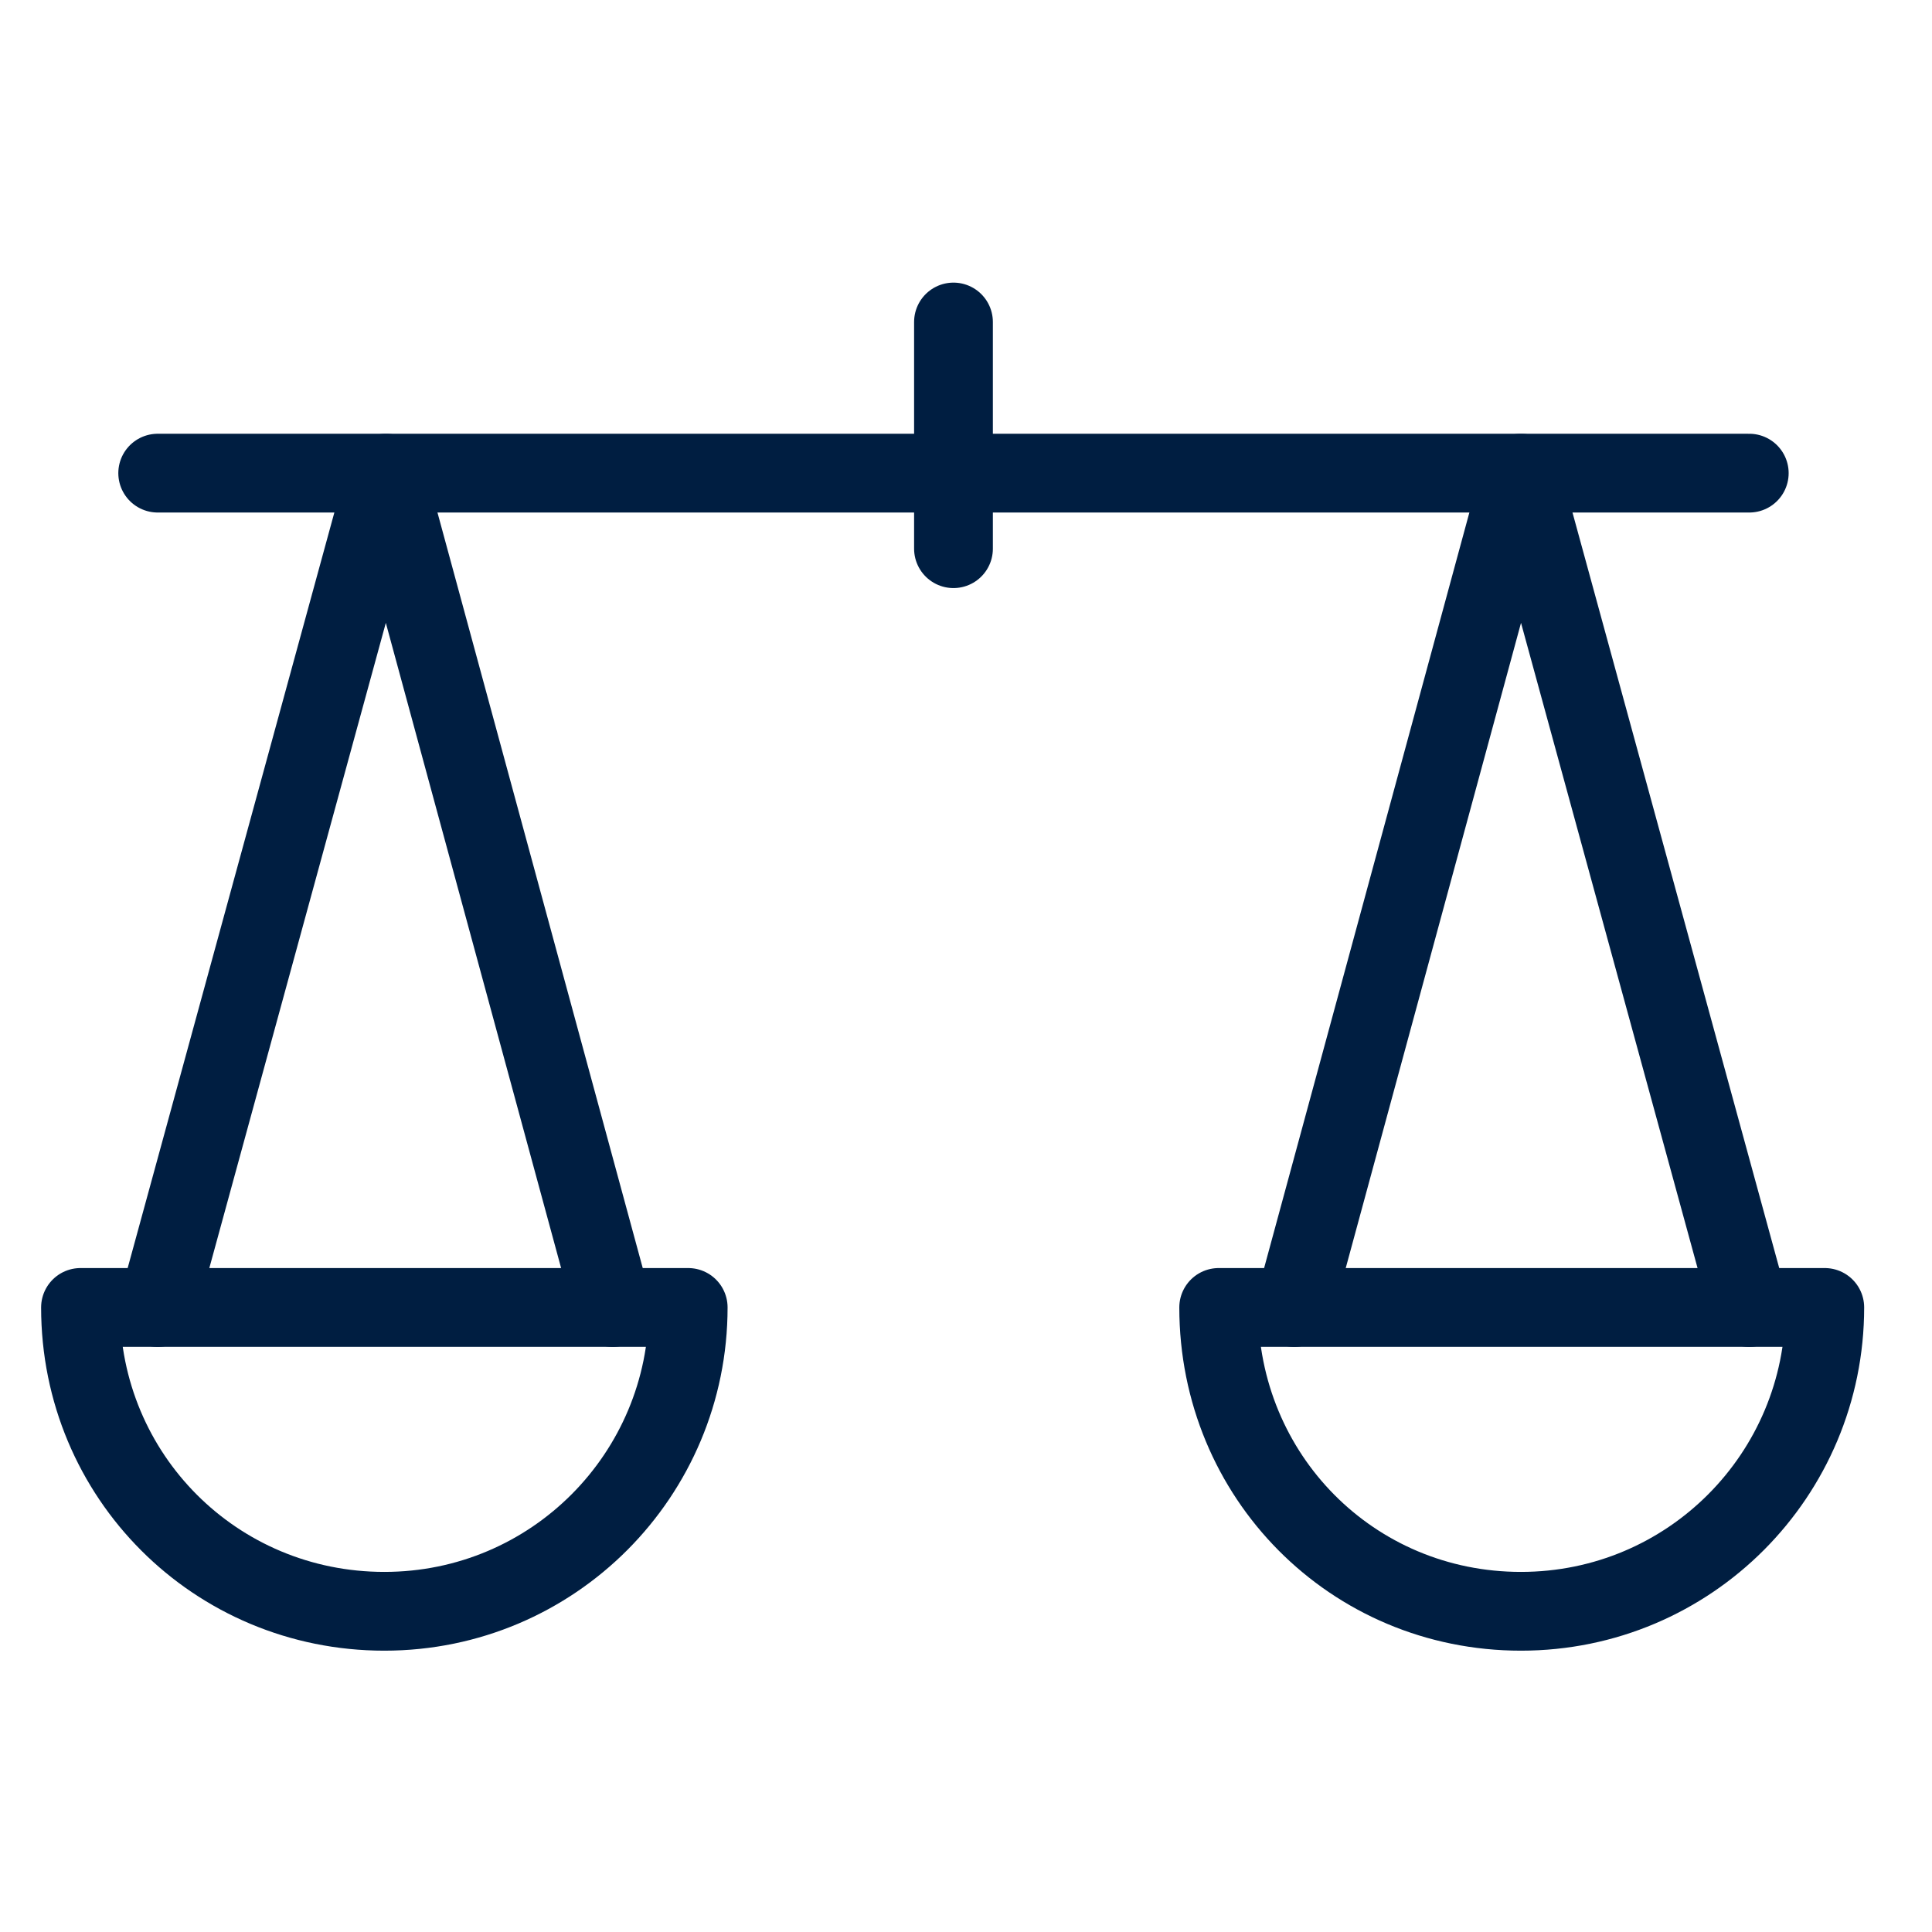
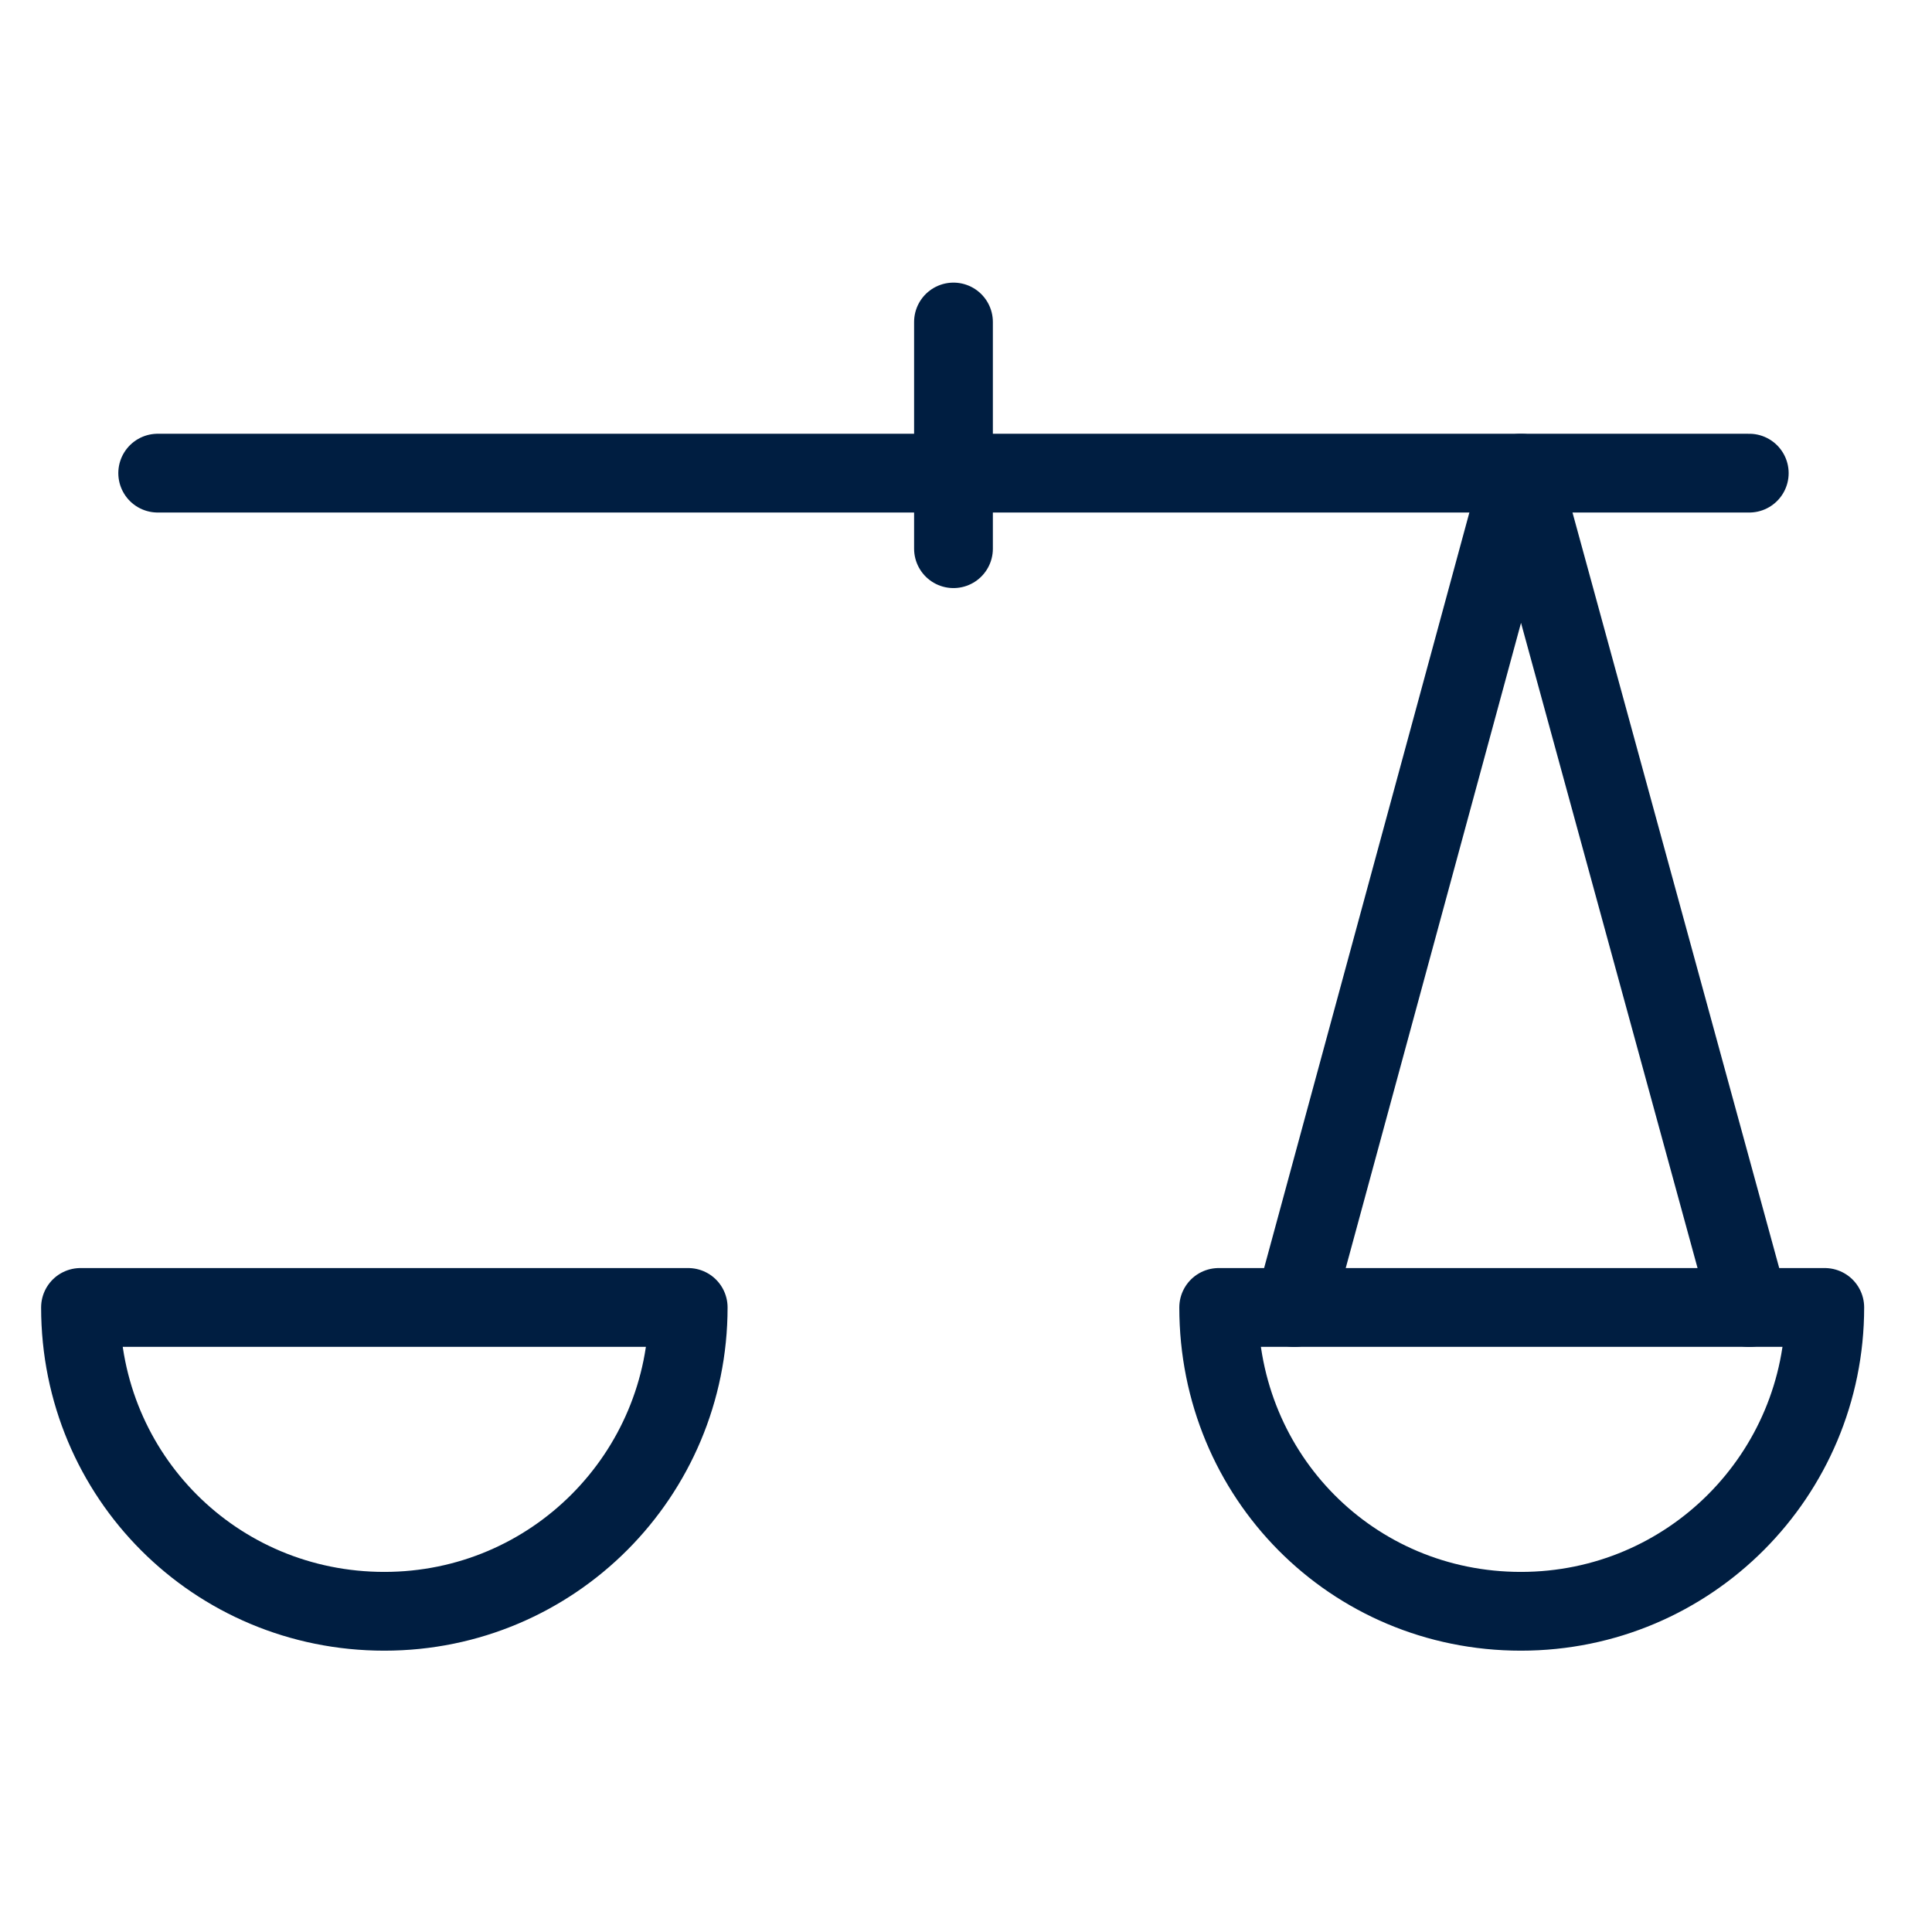
<svg xmlns="http://www.w3.org/2000/svg" width="48" height="48" viewBox="0 0 48 48" fill="none">
  <path d="M3.918 11.755H43.46" stroke="#001E41" stroke-width="1.957" stroke-linecap="round" stroke-linejoin="round" />
  <path d="M23.689 8V13.632" stroke="#001E41" stroke-width="1.957" stroke-linecap="round" stroke-linejoin="round" />
  <path d="M17.098 32.483C17.098 36.637 13.743 40.032 9.549 40.032C5.355 40.032 2 36.677 2 32.483H17.058H17.098Z" stroke="#001E41" stroke-width="1.957" stroke-linecap="round" stroke-linejoin="round" />
  <path d="M45.336 32.483C45.336 36.637 41.981 40.032 37.787 40.032C33.593 40.032 30.278 36.677 30.278 32.483H45.336Z" stroke="#001E41" stroke-width="1.957" stroke-linecap="round" stroke-linejoin="round" />
-   <path d="M3.918 32.485L9.589 11.755L15.221 32.485" stroke="#001E41" stroke-width="1.957" stroke-linecap="round" stroke-linejoin="round" />
  <path d="M32.154 32.485L37.786 11.755L43.458 32.485" stroke="#001E41" stroke-width="1.957" stroke-linecap="round" stroke-linejoin="round" />
</svg>